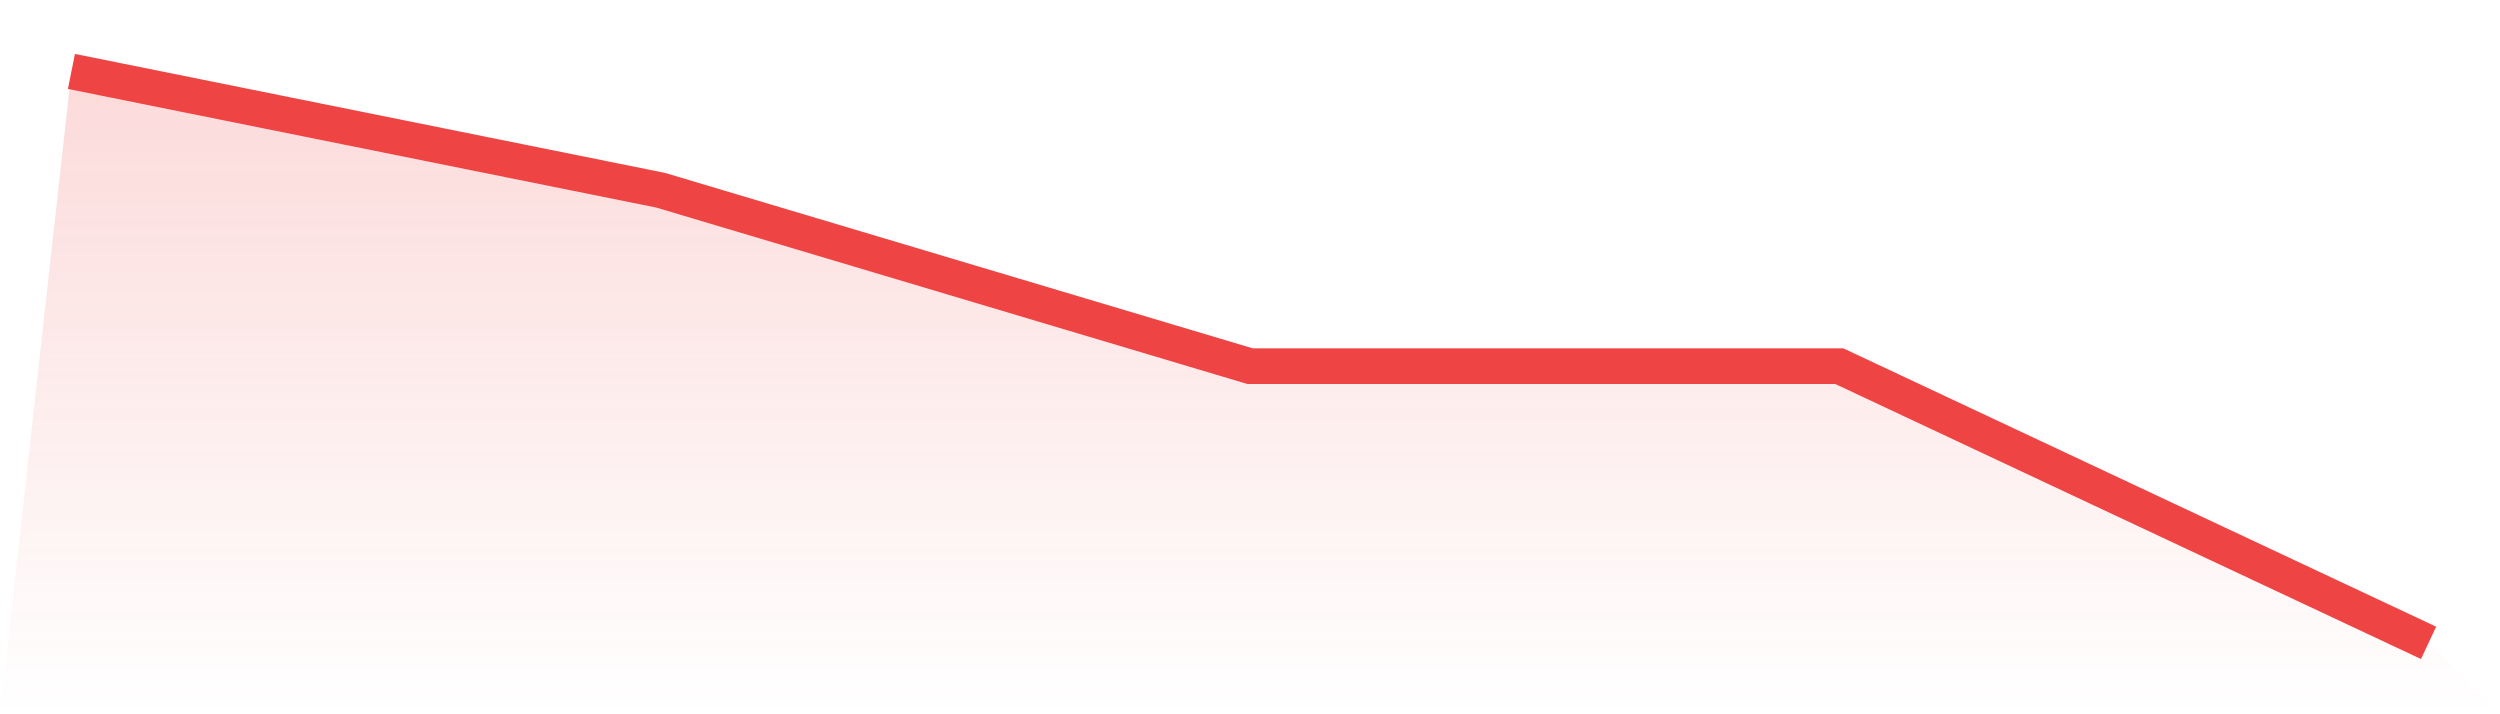
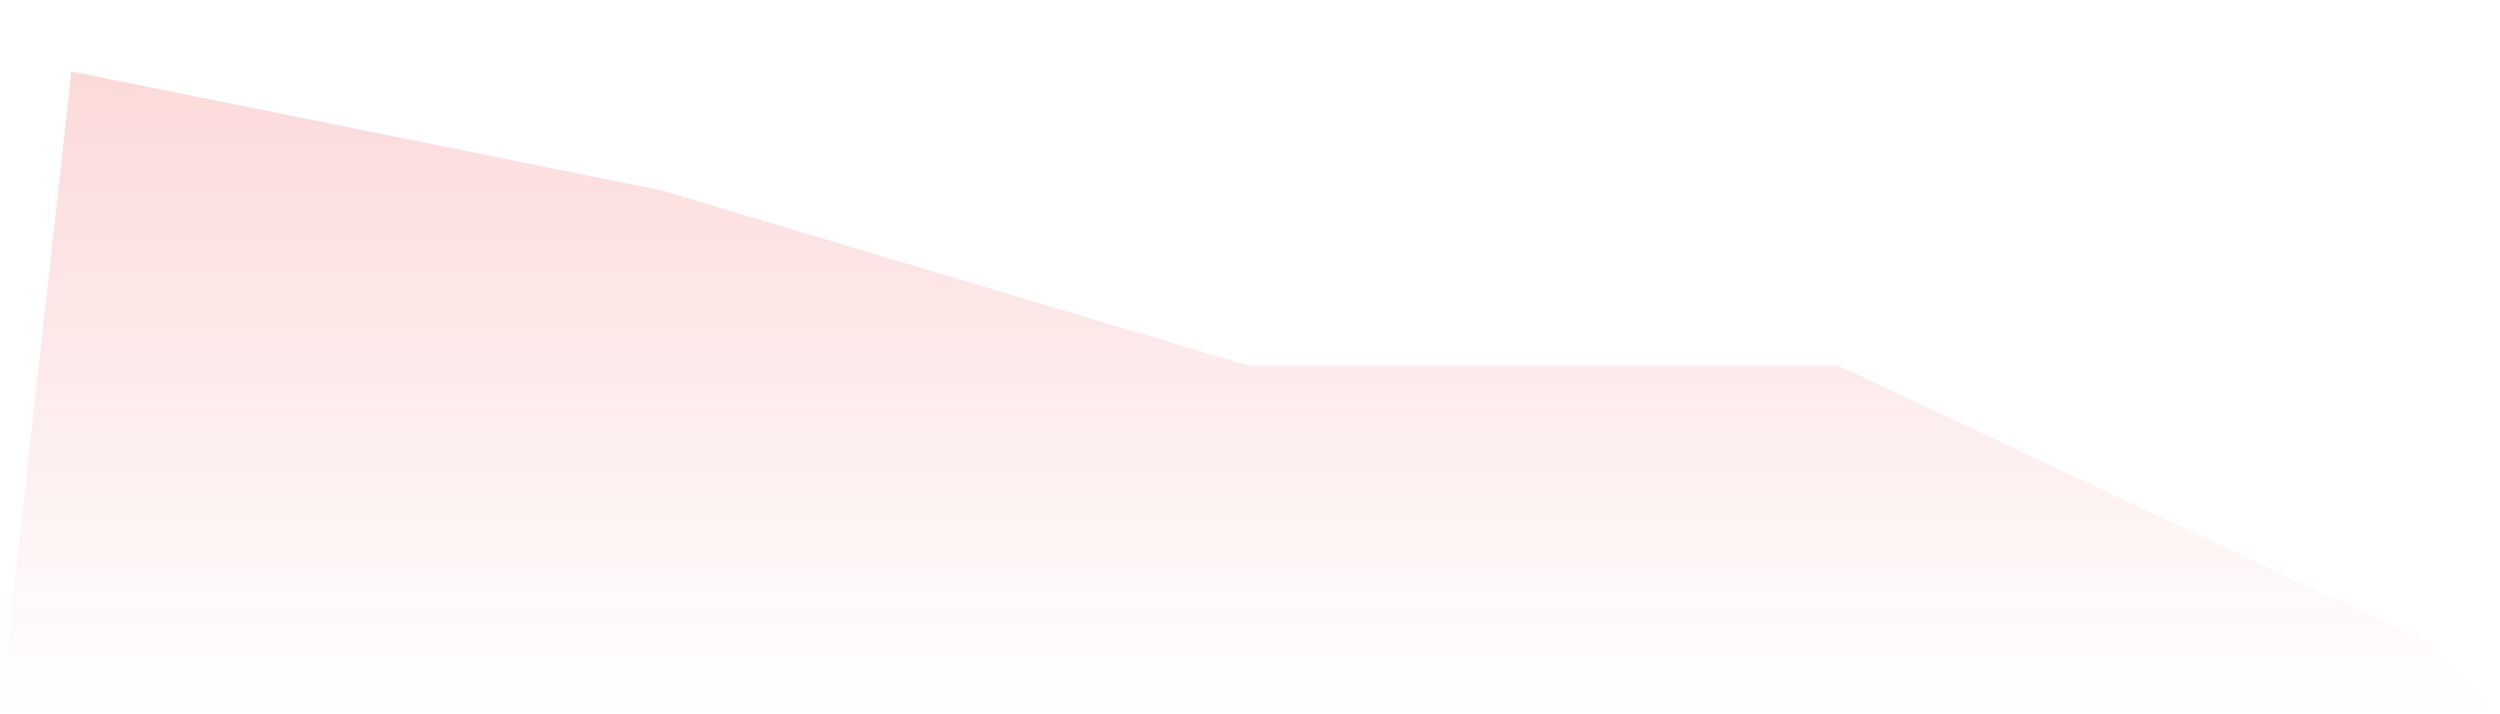
<svg xmlns="http://www.w3.org/2000/svg" viewBox="0 0 140 40">
  <defs>
    <linearGradient id="gradient" x1="0" x2="0" y1="0" y2="1">
      <stop offset="0%" stop-color="#ef4444" stop-opacity="0.2" />
      <stop offset="100%" stop-color="#ef4444" stop-opacity="0" />
    </linearGradient>
  </defs>
  <path d="M4,4 L4,4 L37,10.654 L70,20.505 L103,20.505 L136,36 L140,40 L0,40 z" fill="url(#gradient)" />
-   <path d="M4,4 L4,4 L37,10.654 L70,20.505 L103,20.505 L136,36" fill="none" stroke="#ef4444" stroke-width="2" />
</svg>